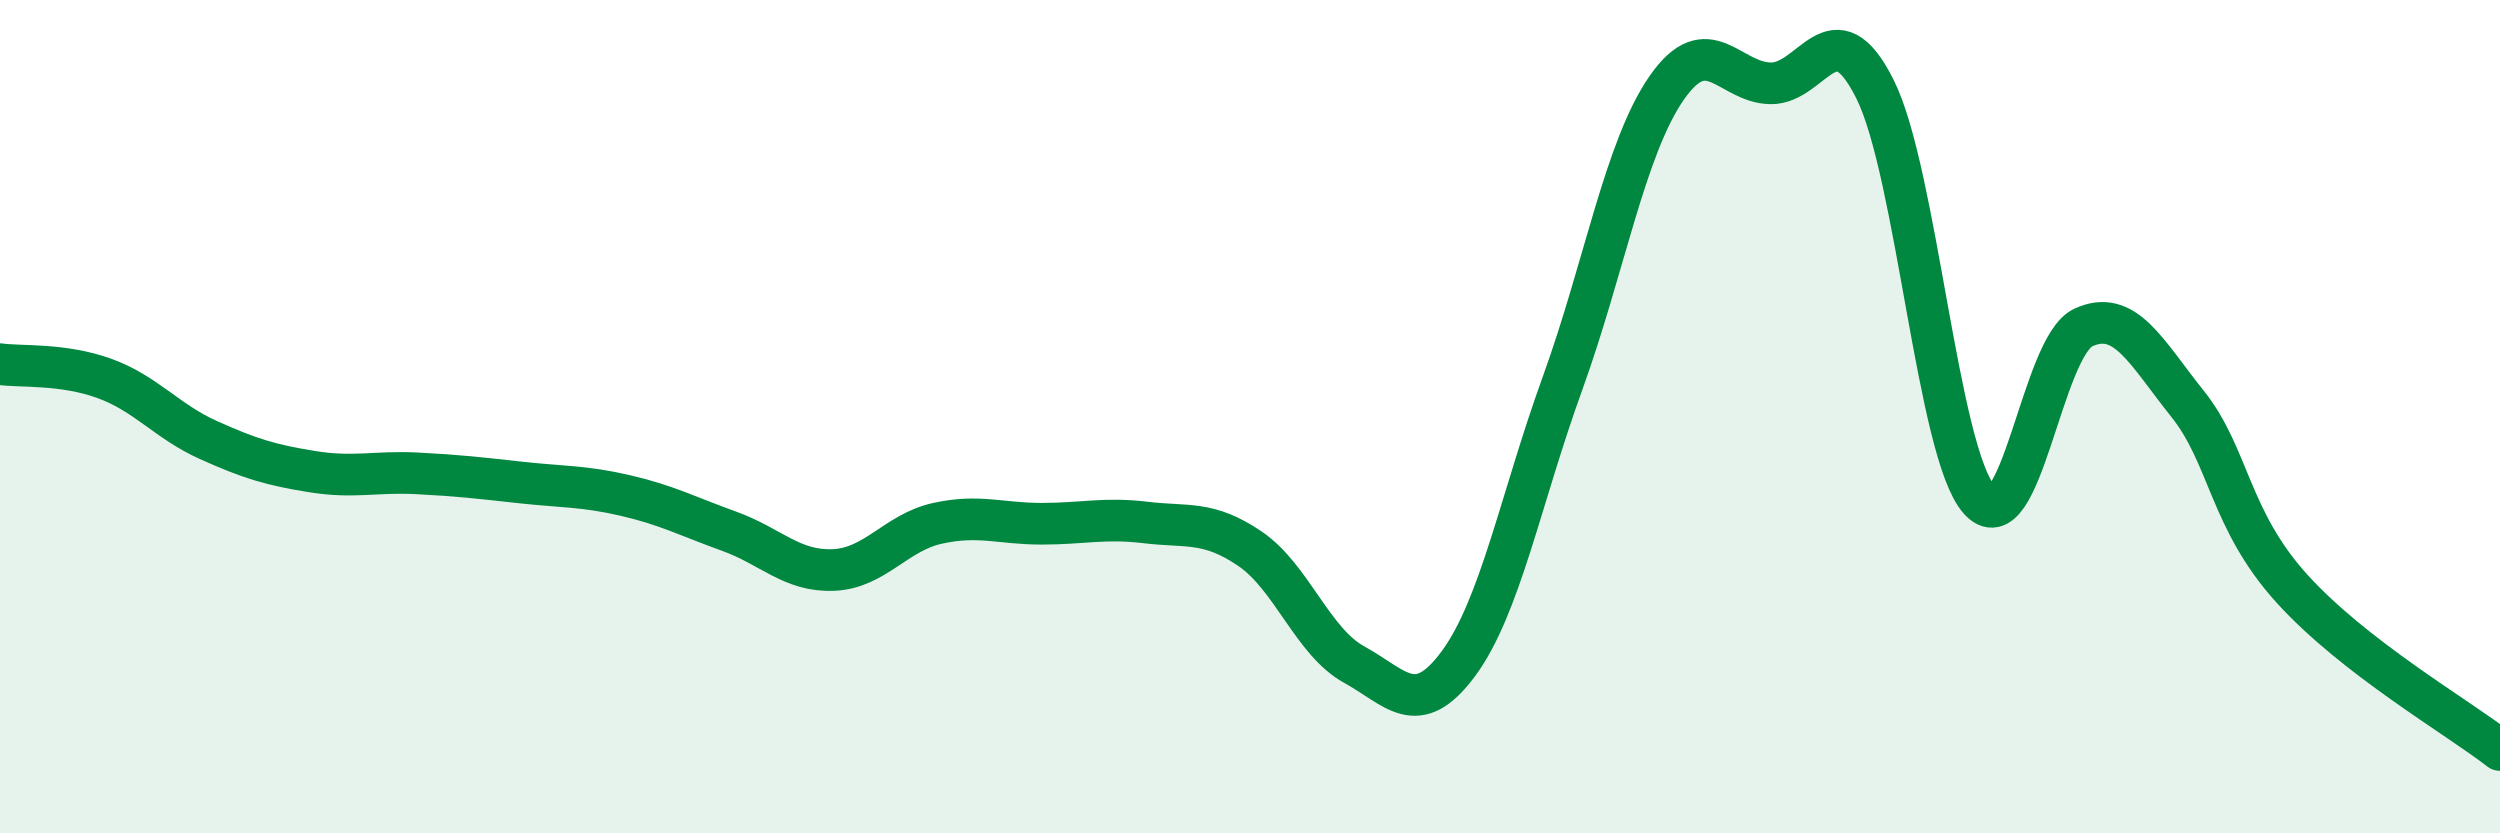
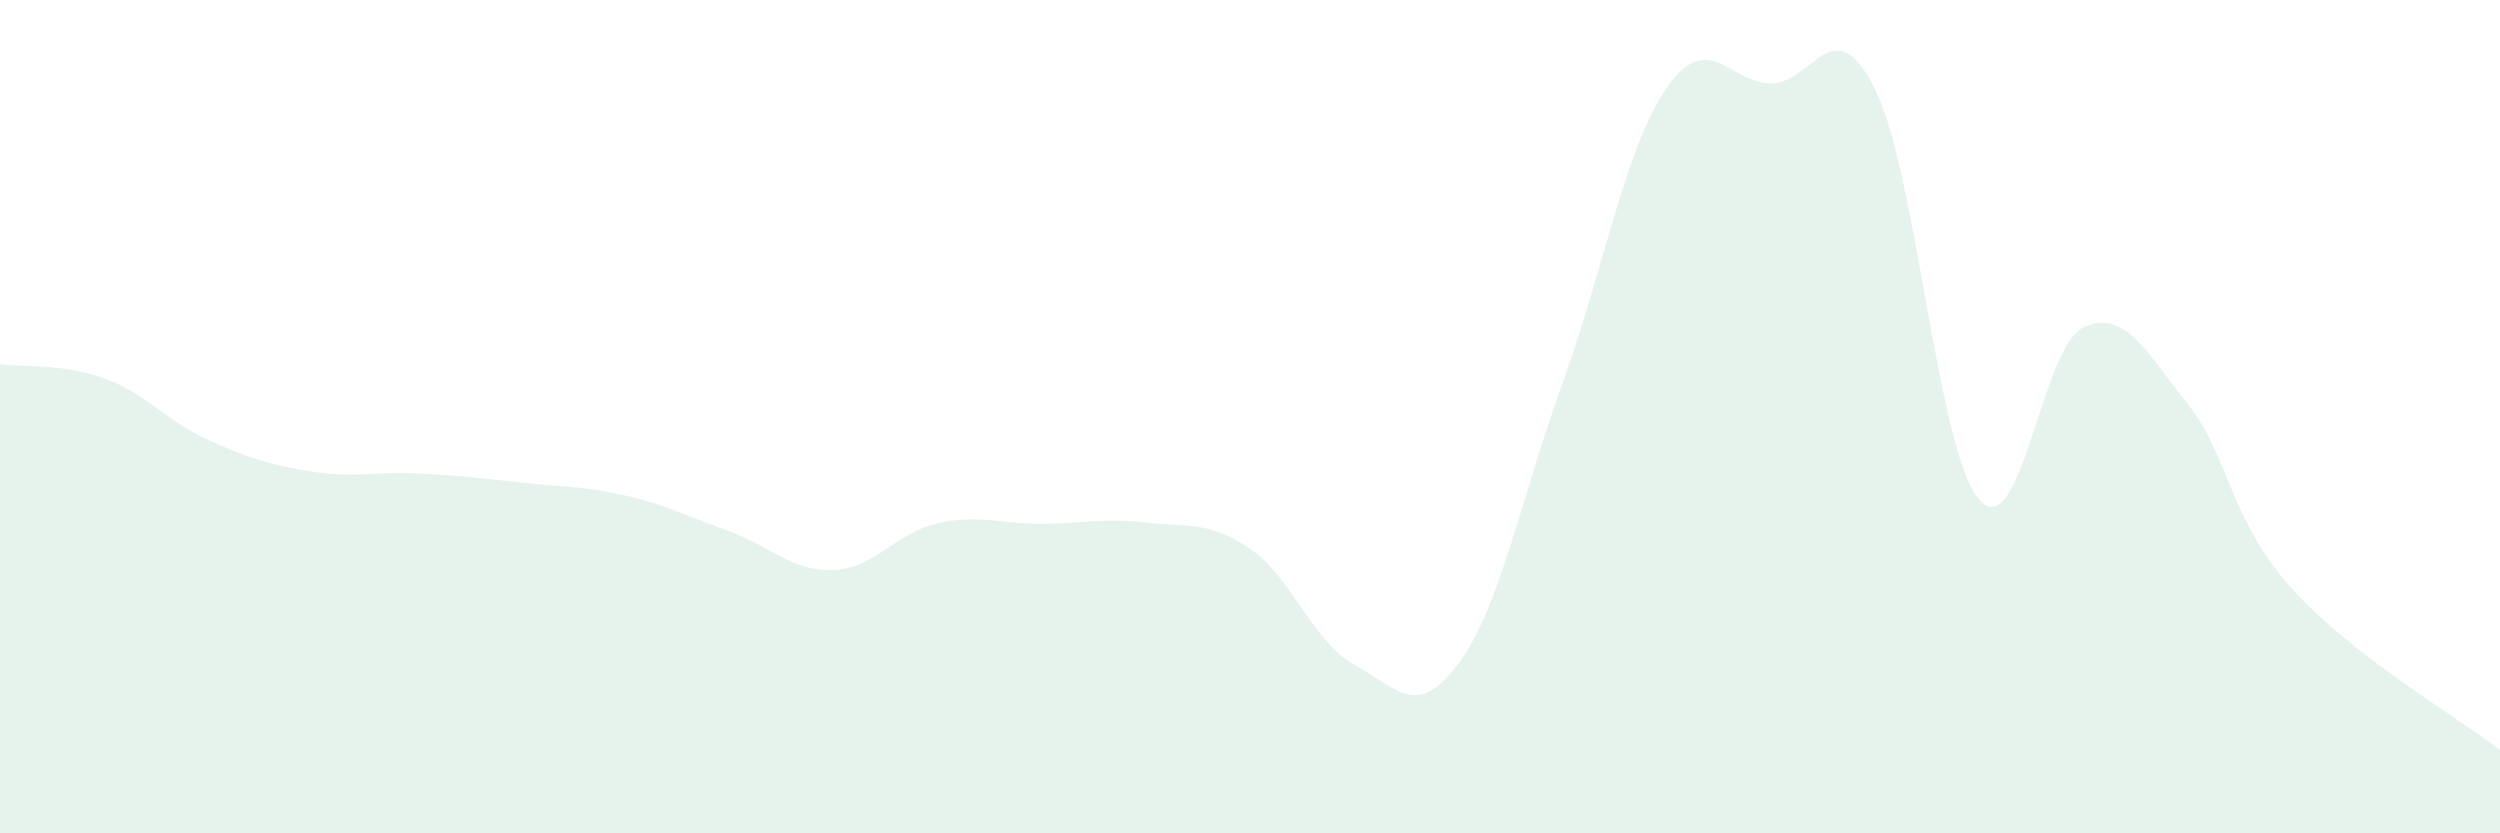
<svg xmlns="http://www.w3.org/2000/svg" width="60" height="20" viewBox="0 0 60 20">
  <path d="M 0,8.74 C 0.5,8.81 1.5,8.72 2.5,9.08 C 3.5,9.44 4,10.11 5,10.56 C 6,11.01 6.5,11.16 7.5,11.32 C 8.5,11.48 9,11.31 10,11.36 C 11,11.41 11.5,11.47 12.5,11.58 C 13.5,11.69 14,11.66 15,11.89 C 16,12.12 16.5,12.39 17.5,12.75 C 18.5,13.11 19,13.72 20,13.68 C 21,13.64 21.5,12.78 22.5,12.56 C 23.5,12.34 24,12.57 25,12.57 C 26,12.57 26.5,12.42 27.5,12.54 C 28.5,12.66 29,12.49 30,13.17 C 31,13.85 31.5,15.4 32.5,15.95 C 33.5,16.5 34,17.28 35,15.93 C 36,14.58 36.5,11.96 37.5,9.2 C 38.5,6.44 39,3.55 40,2.11 C 41,0.67 41.5,1.99 42.5,2 C 43.5,2.01 44,0.14 45,2.14 C 46,4.14 46.5,10.85 47.5,11.99 C 48.5,13.13 49,8.32 50,7.86 C 51,7.4 51.5,8.44 52.5,9.69 C 53.5,10.94 53.5,12.46 55,14.12 C 56.5,15.78 59,17.22 60,18L60 20L0 20Z" fill="#008740" opacity="0.1" stroke-linecap="round" stroke-linejoin="round" />
-   <path d="M 0,8.74 C 0.5,8.81 1.5,8.72 2.5,9.08 C 3.5,9.44 4,10.11 5,10.56 C 6,11.01 6.5,11.16 7.5,11.32 C 8.5,11.48 9,11.31 10,11.36 C 11,11.41 11.5,11.47 12.5,11.58 C 13.5,11.69 14,11.66 15,11.89 C 16,12.12 16.5,12.39 17.5,12.75 C 18.5,13.11 19,13.72 20,13.68 C 21,13.64 21.5,12.78 22.5,12.56 C 23.5,12.34 24,12.57 25,12.57 C 26,12.57 26.5,12.42 27.5,12.54 C 28.5,12.66 29,12.49 30,13.17 C 31,13.85 31.5,15.4 32.5,15.95 C 33.5,16.5 34,17.28 35,15.93 C 36,14.58 36.5,11.96 37.5,9.2 C 38.5,6.44 39,3.55 40,2.11 C 41,0.67 41.5,1.99 42.5,2 C 43.5,2.01 44,0.14 45,2.14 C 46,4.14 46.5,10.85 47.5,11.99 C 48.5,13.13 49,8.32 50,7.86 C 51,7.4 51.5,8.44 52.5,9.69 C 53.5,10.94 53.5,12.46 55,14.12 C 56.5,15.78 59,17.22 60,18" stroke="#008740" stroke-width="1" fill="none" stroke-linecap="round" stroke-linejoin="round" />
</svg>